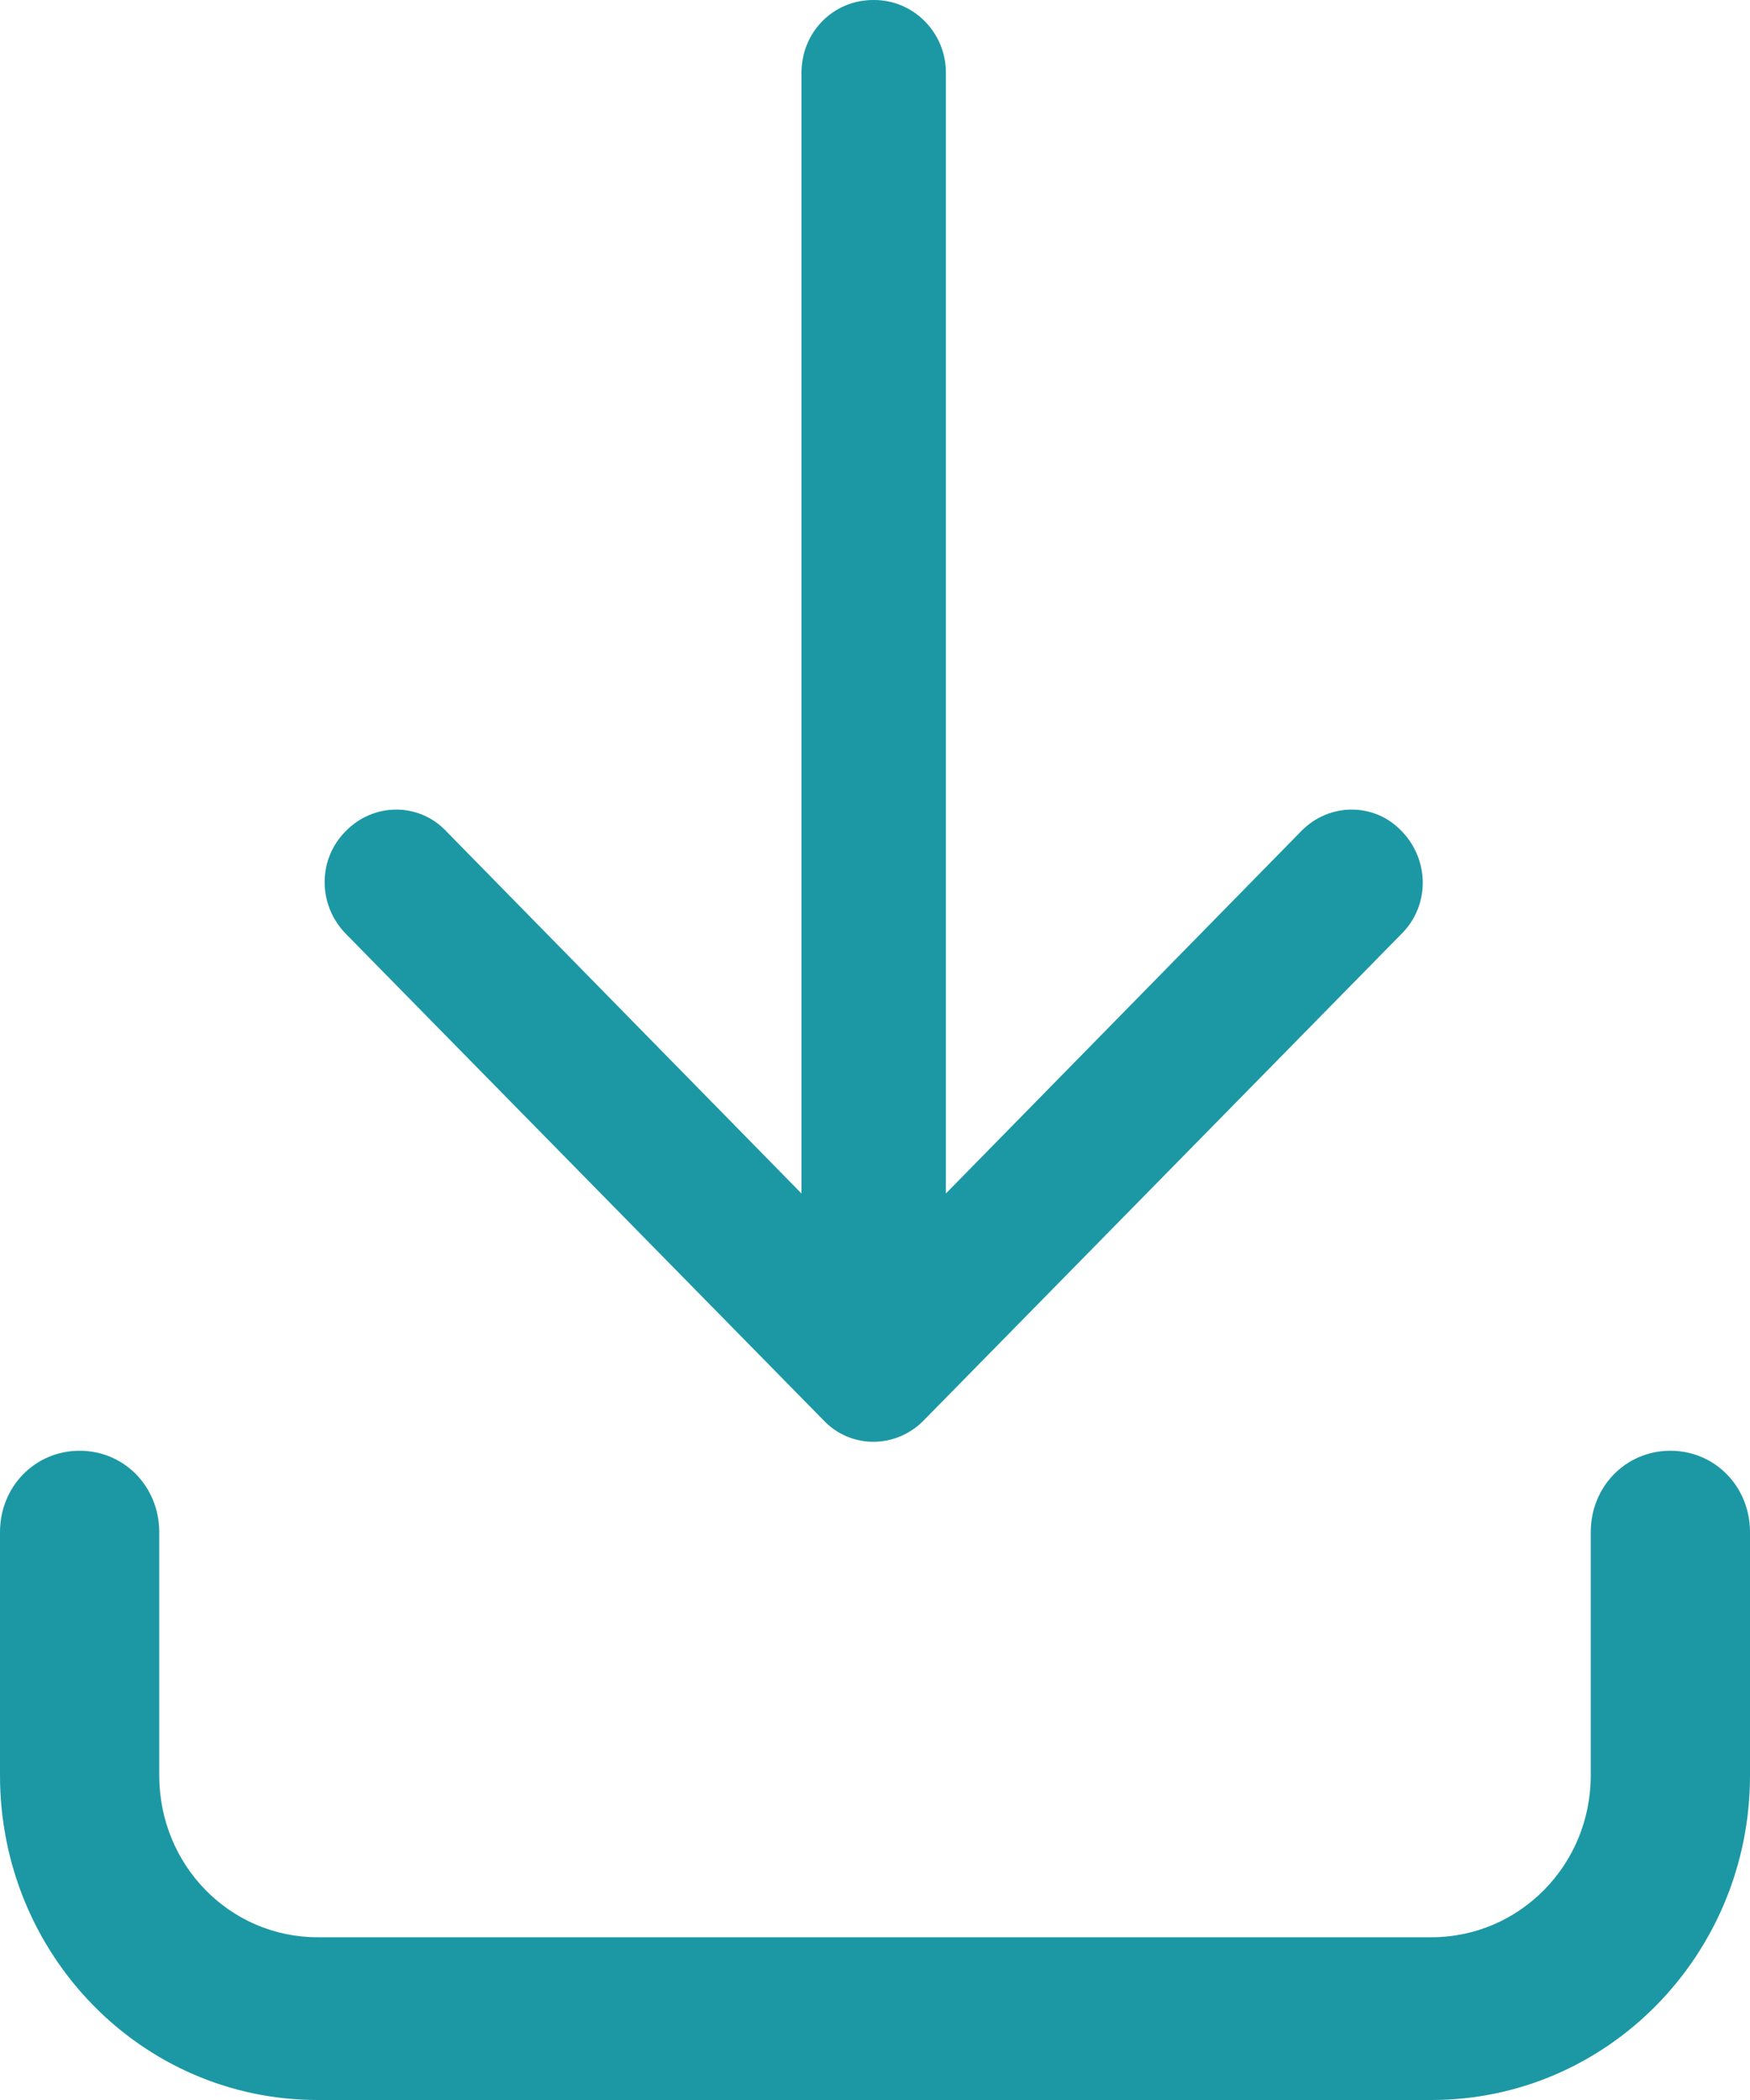
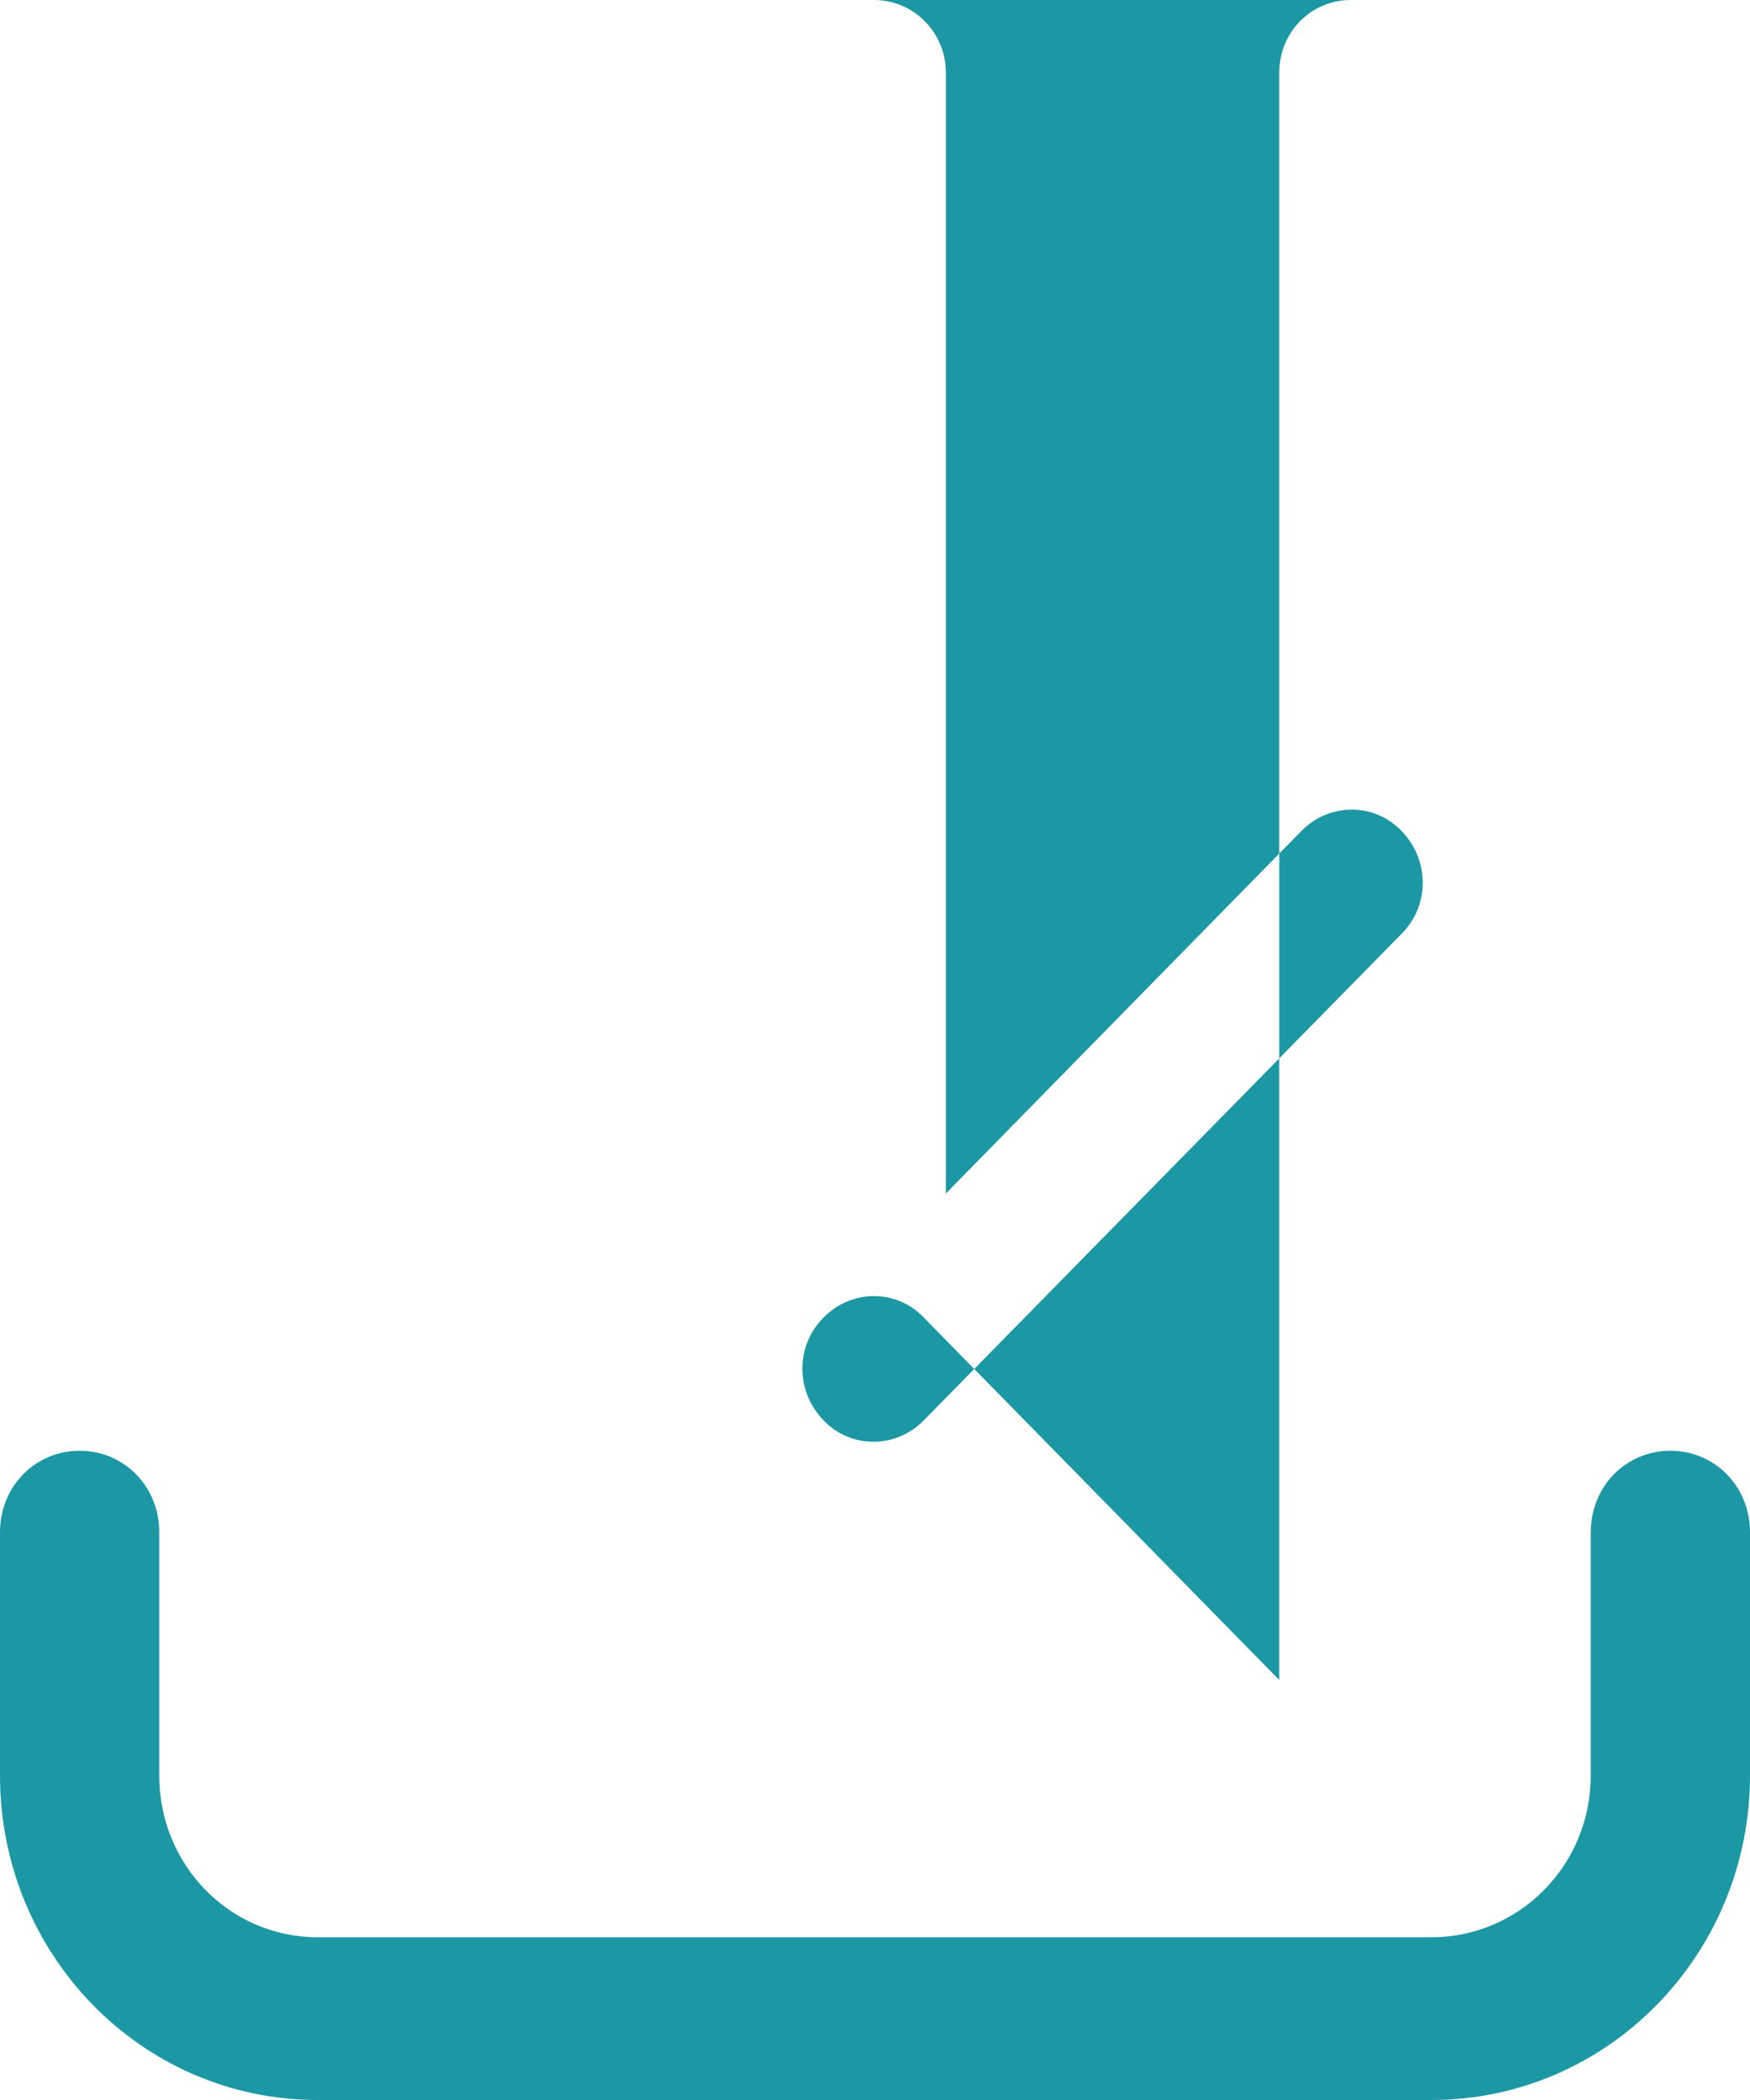
<svg xmlns="http://www.w3.org/2000/svg" id="Layer_1" data-name="Layer 1" viewBox="0 0 20 24">
  <defs>
    <style>
      .cls-1 {
        fill: #1c98a5;
        fill-rule: evenodd;
        stroke-width: 0px;
      }
    </style>
  </defs>
-   <path class="cls-1" d="M9.99,0c.45,0,.82.37.82.83v12.81l4.06-4.14c.32-.33.84-.33,1.15,0,.32.33.32.85,0,1.17l-5.46,5.56c-.32.33-.84.33-1.15,0l-5.46-5.56c-.32-.33-.32-.85,0-1.17.32-.33.84-.33,1.15,0l4.06,4.14V.83c0-.46.36-.83.82-.83ZM.91,16.58c.51,0,.91.41.91.93v2.78c0,1.03.81,1.85,1.81,1.85h12.73c1,0,1.82-.82,1.82-1.85v-2.78c0-.52.4-.93.91-.93s.91.41.91.93v2.78c0,2.05-1.63,3.71-3.64,3.71H3.63c-2.01,0-3.63-1.66-3.63-3.71v-2.78c0-.52.4-.93.91-.93Z" />
+   <path class="cls-1" d="M9.99,0c.45,0,.82.37.82.83v12.81l4.06-4.14c.32-.33.84-.33,1.15,0,.32.33.32.85,0,1.17l-5.46,5.56c-.32.33-.84.33-1.15,0c-.32-.33-.32-.85,0-1.17.32-.33.84-.33,1.15,0l4.06,4.14V.83c0-.46.36-.83.82-.83ZM.91,16.58c.51,0,.91.41.91.93v2.78c0,1.03.81,1.85,1.81,1.85h12.73c1,0,1.82-.82,1.82-1.85v-2.78c0-.52.4-.93.91-.93s.91.41.91.93v2.78c0,2.05-1.63,3.71-3.64,3.71H3.63c-2.01,0-3.63-1.66-3.63-3.71v-2.78c0-.52.4-.93.91-.93Z" />
</svg>